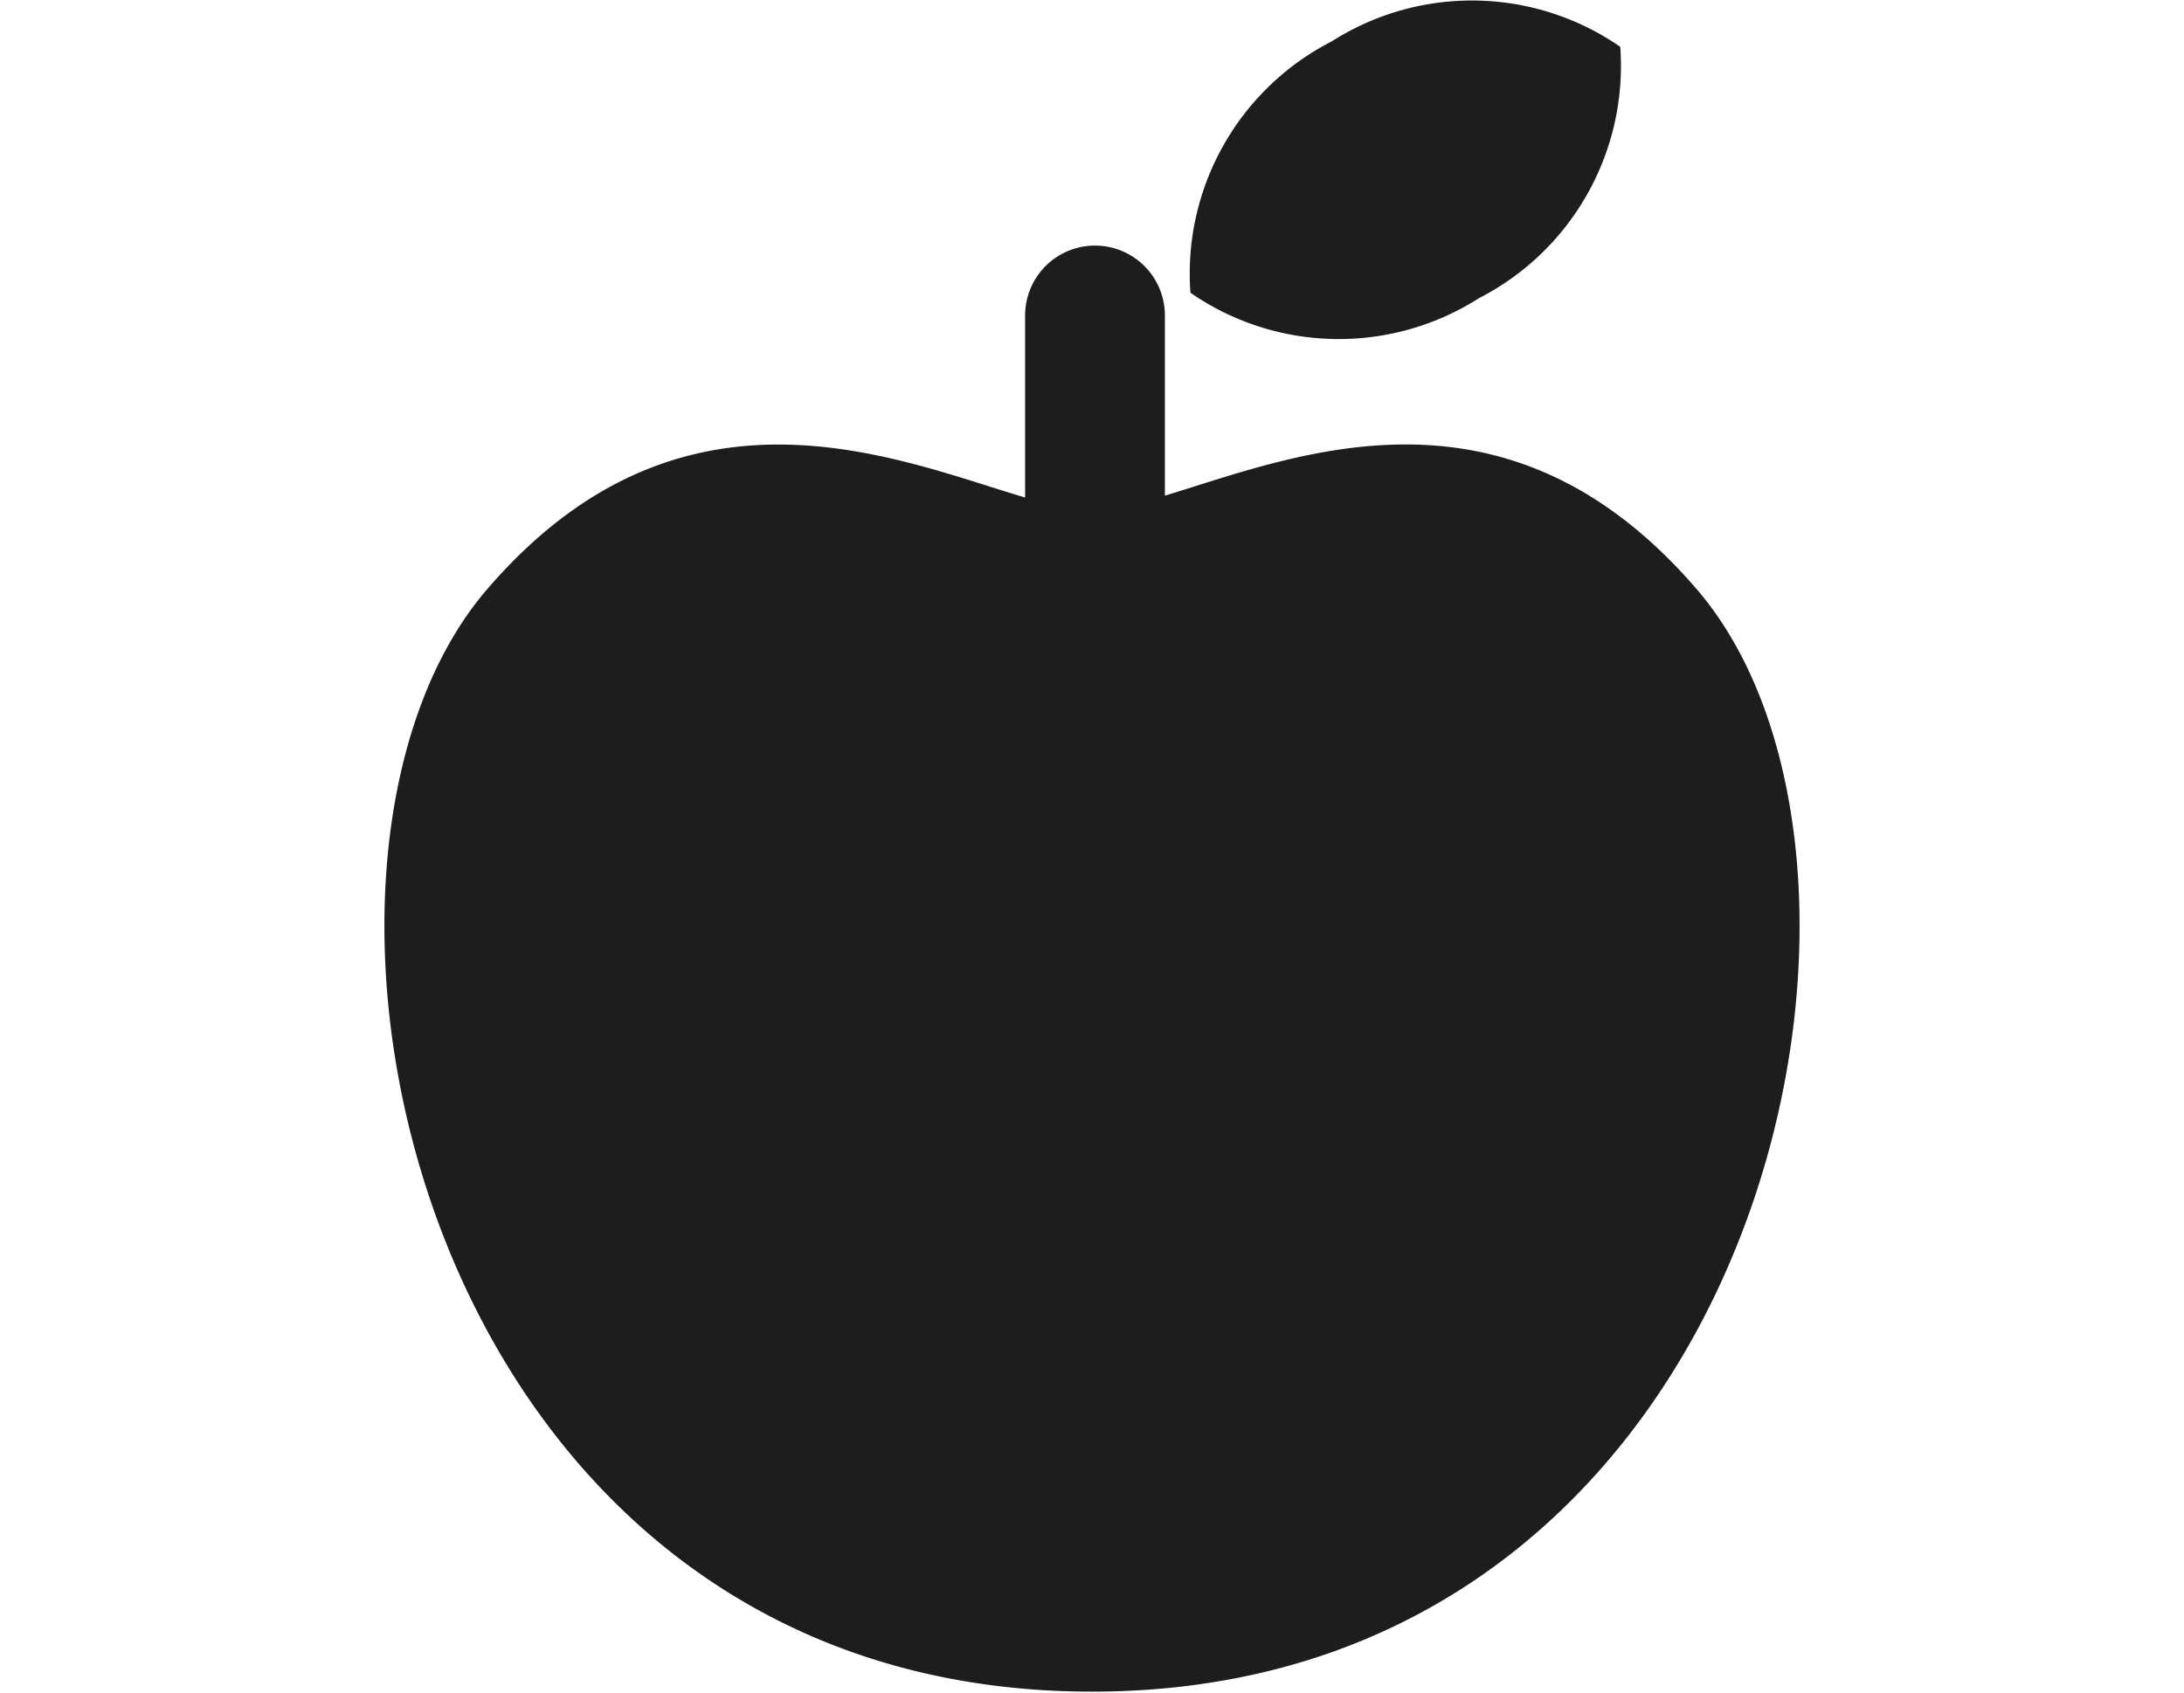
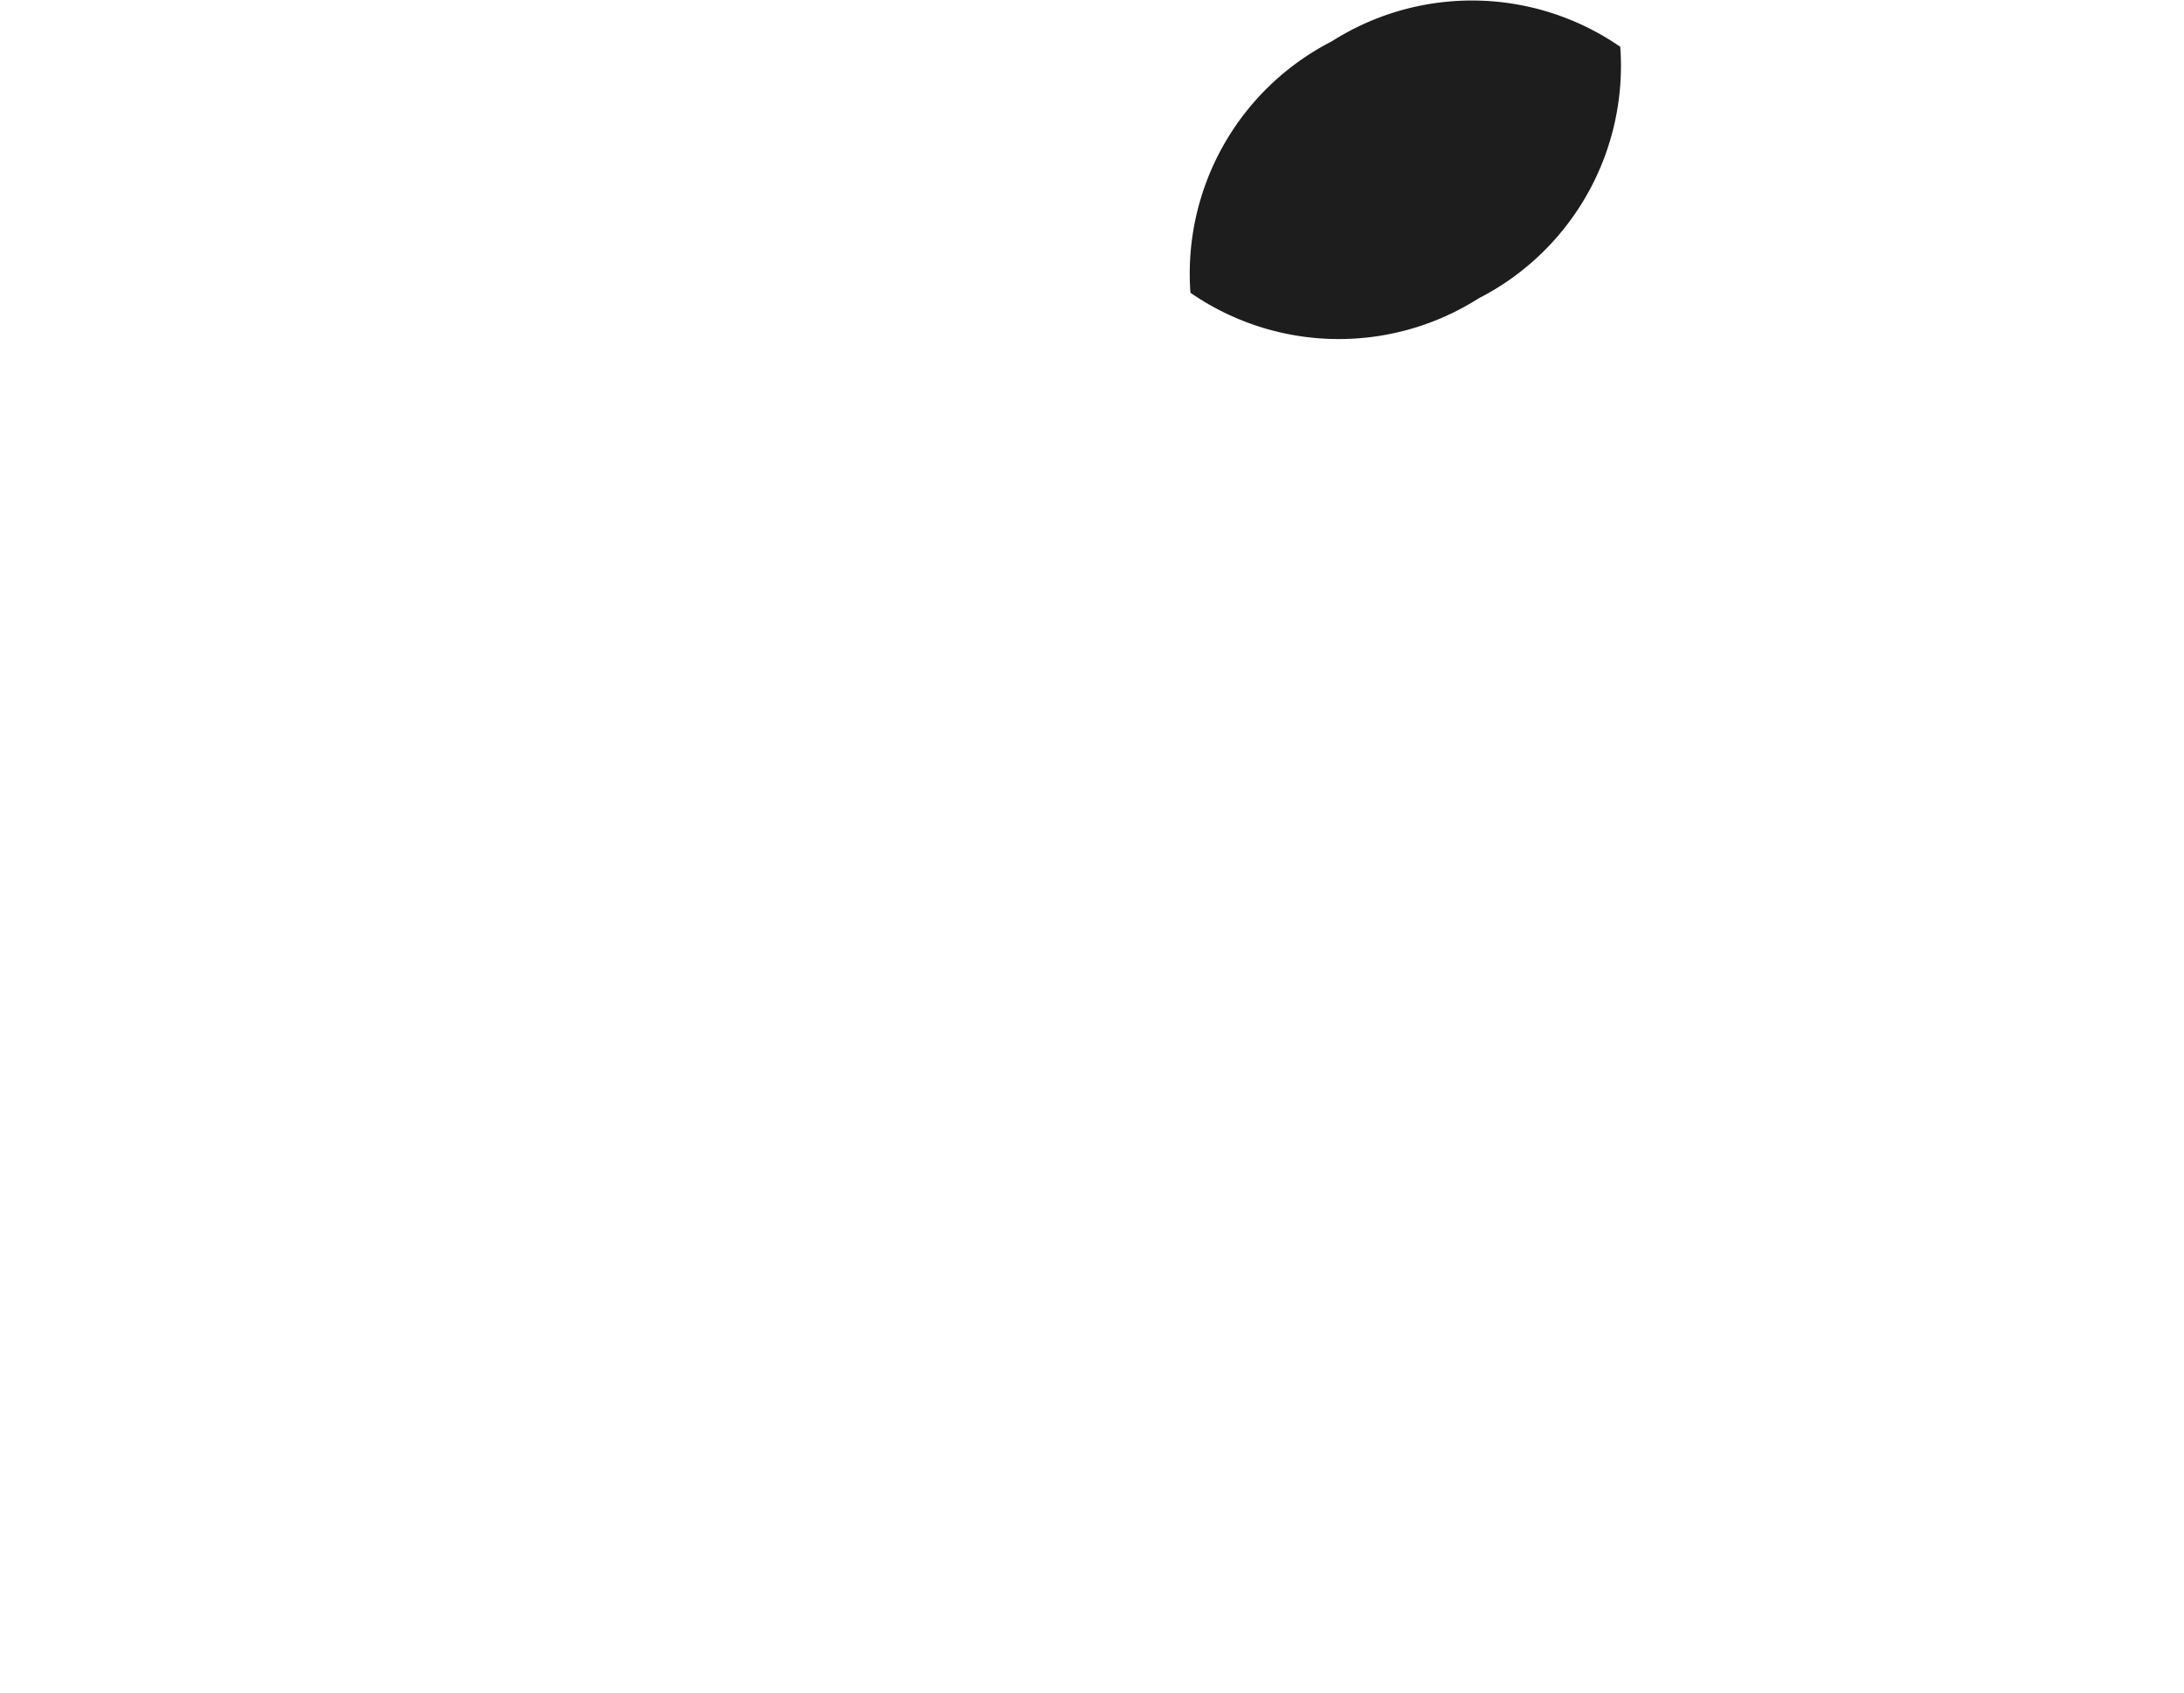
<svg xmlns="http://www.w3.org/2000/svg" width="40" height="31" viewBox="0 0 40 31">
  <defs>
    <clipPath id="clip-path">
      <rect id="長方形_276" data-name="長方形 276" width="40" height="31" transform="translate(769 3120)" fill="#fff" stroke="#707070" stroke-width="1" />
    </clipPath>
  </defs>
  <g id="グループ_418" data-name="グループ 418" transform="translate(-769 -3120)">
    <g id="マスクグループ_14" data-name="マスクグループ 14" clip-path="url(#clip-path)">
      <g id="リンゴのアイコン" transform="translate(776.041 3120.017)">
        <path id="パス_156" data-name="パス 156" d="M19.049.84a4.778,4.778,0,0,0-5.283-.1,4.778,4.778,0,0,0-2.589,4.605,4.776,4.776,0,0,0,5.283.1A4.78,4.78,0,0,0,19.049.84Z" transform="translate(3.585 0)" fill="#1d1d1d" />
-         <path id="パス_157" data-name="パス 157" d="M25.676,9.2c-3.5-4.081-7.368-2.448-9.752-1.727v-3.3a1.28,1.28,0,0,0-2.56,0V7.507C10.993,6.807,7.056,5.056,3.5,9.2-.86,14.292,2.23,29.378,14.589,29.378S30.039,14.292,25.676,9.2Z" transform="translate(-1.63 1.588)" fill="#1d1d1d" />
      </g>
    </g>
  </g>
</svg>